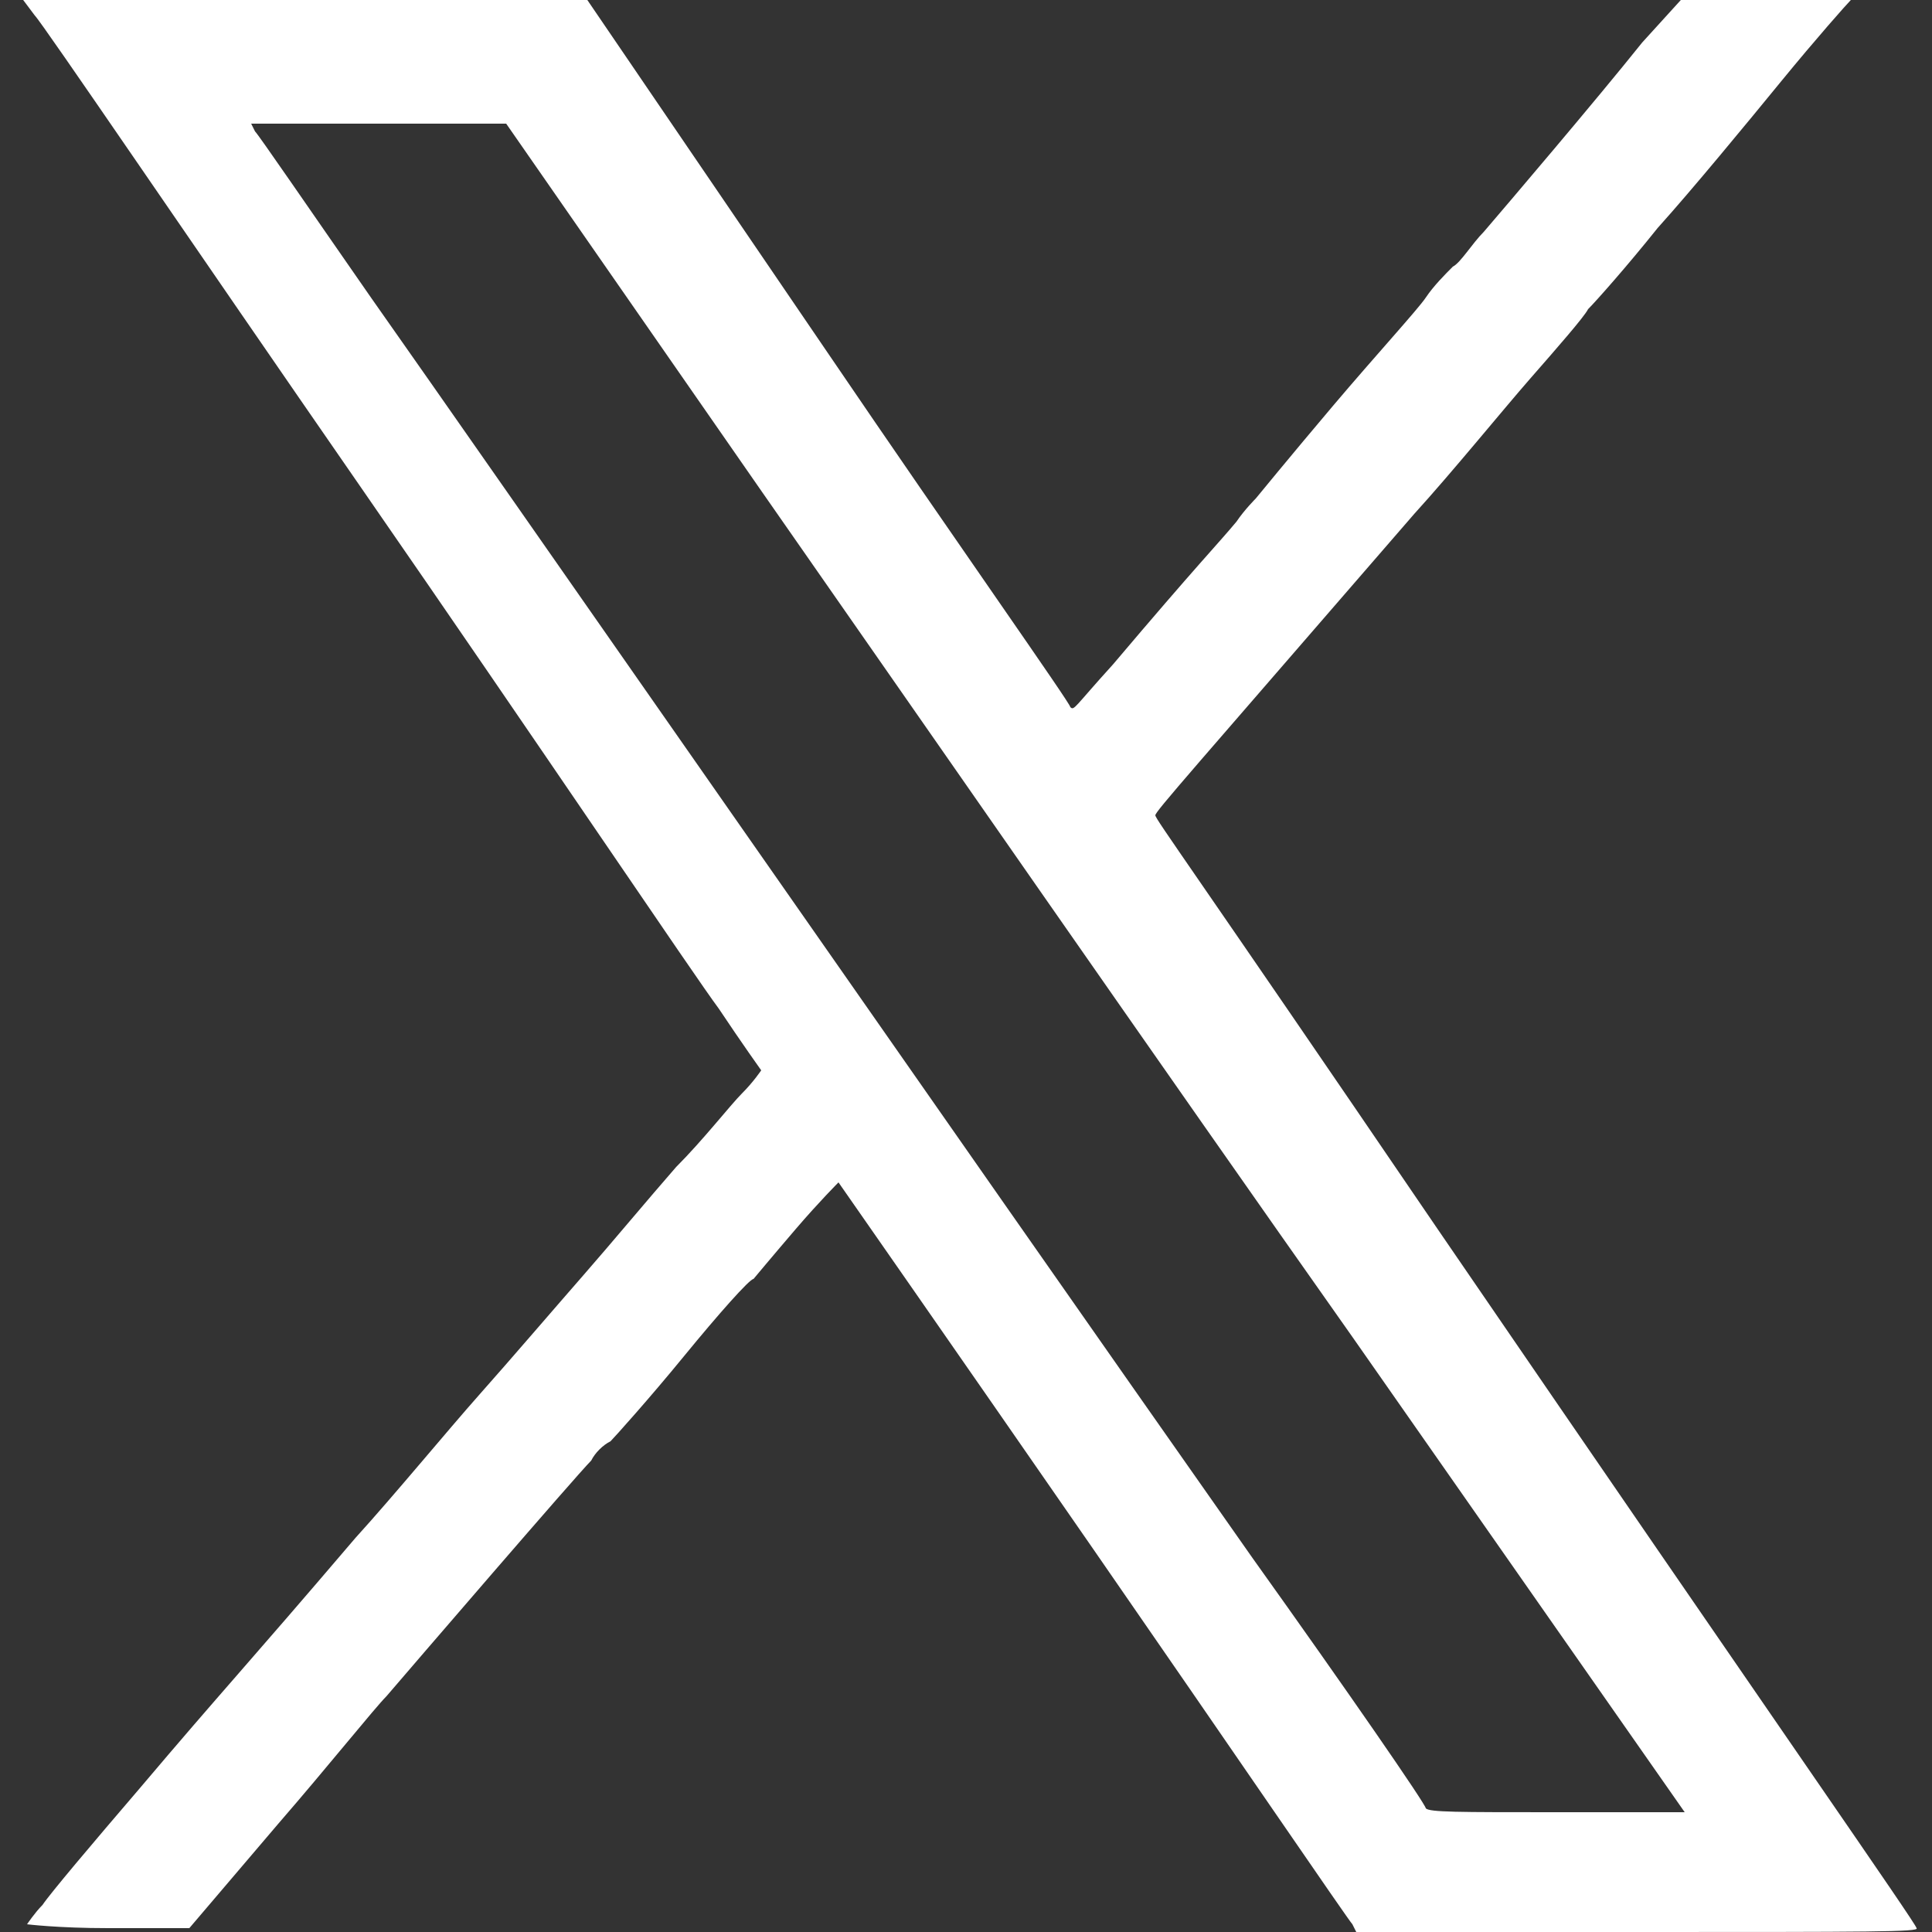
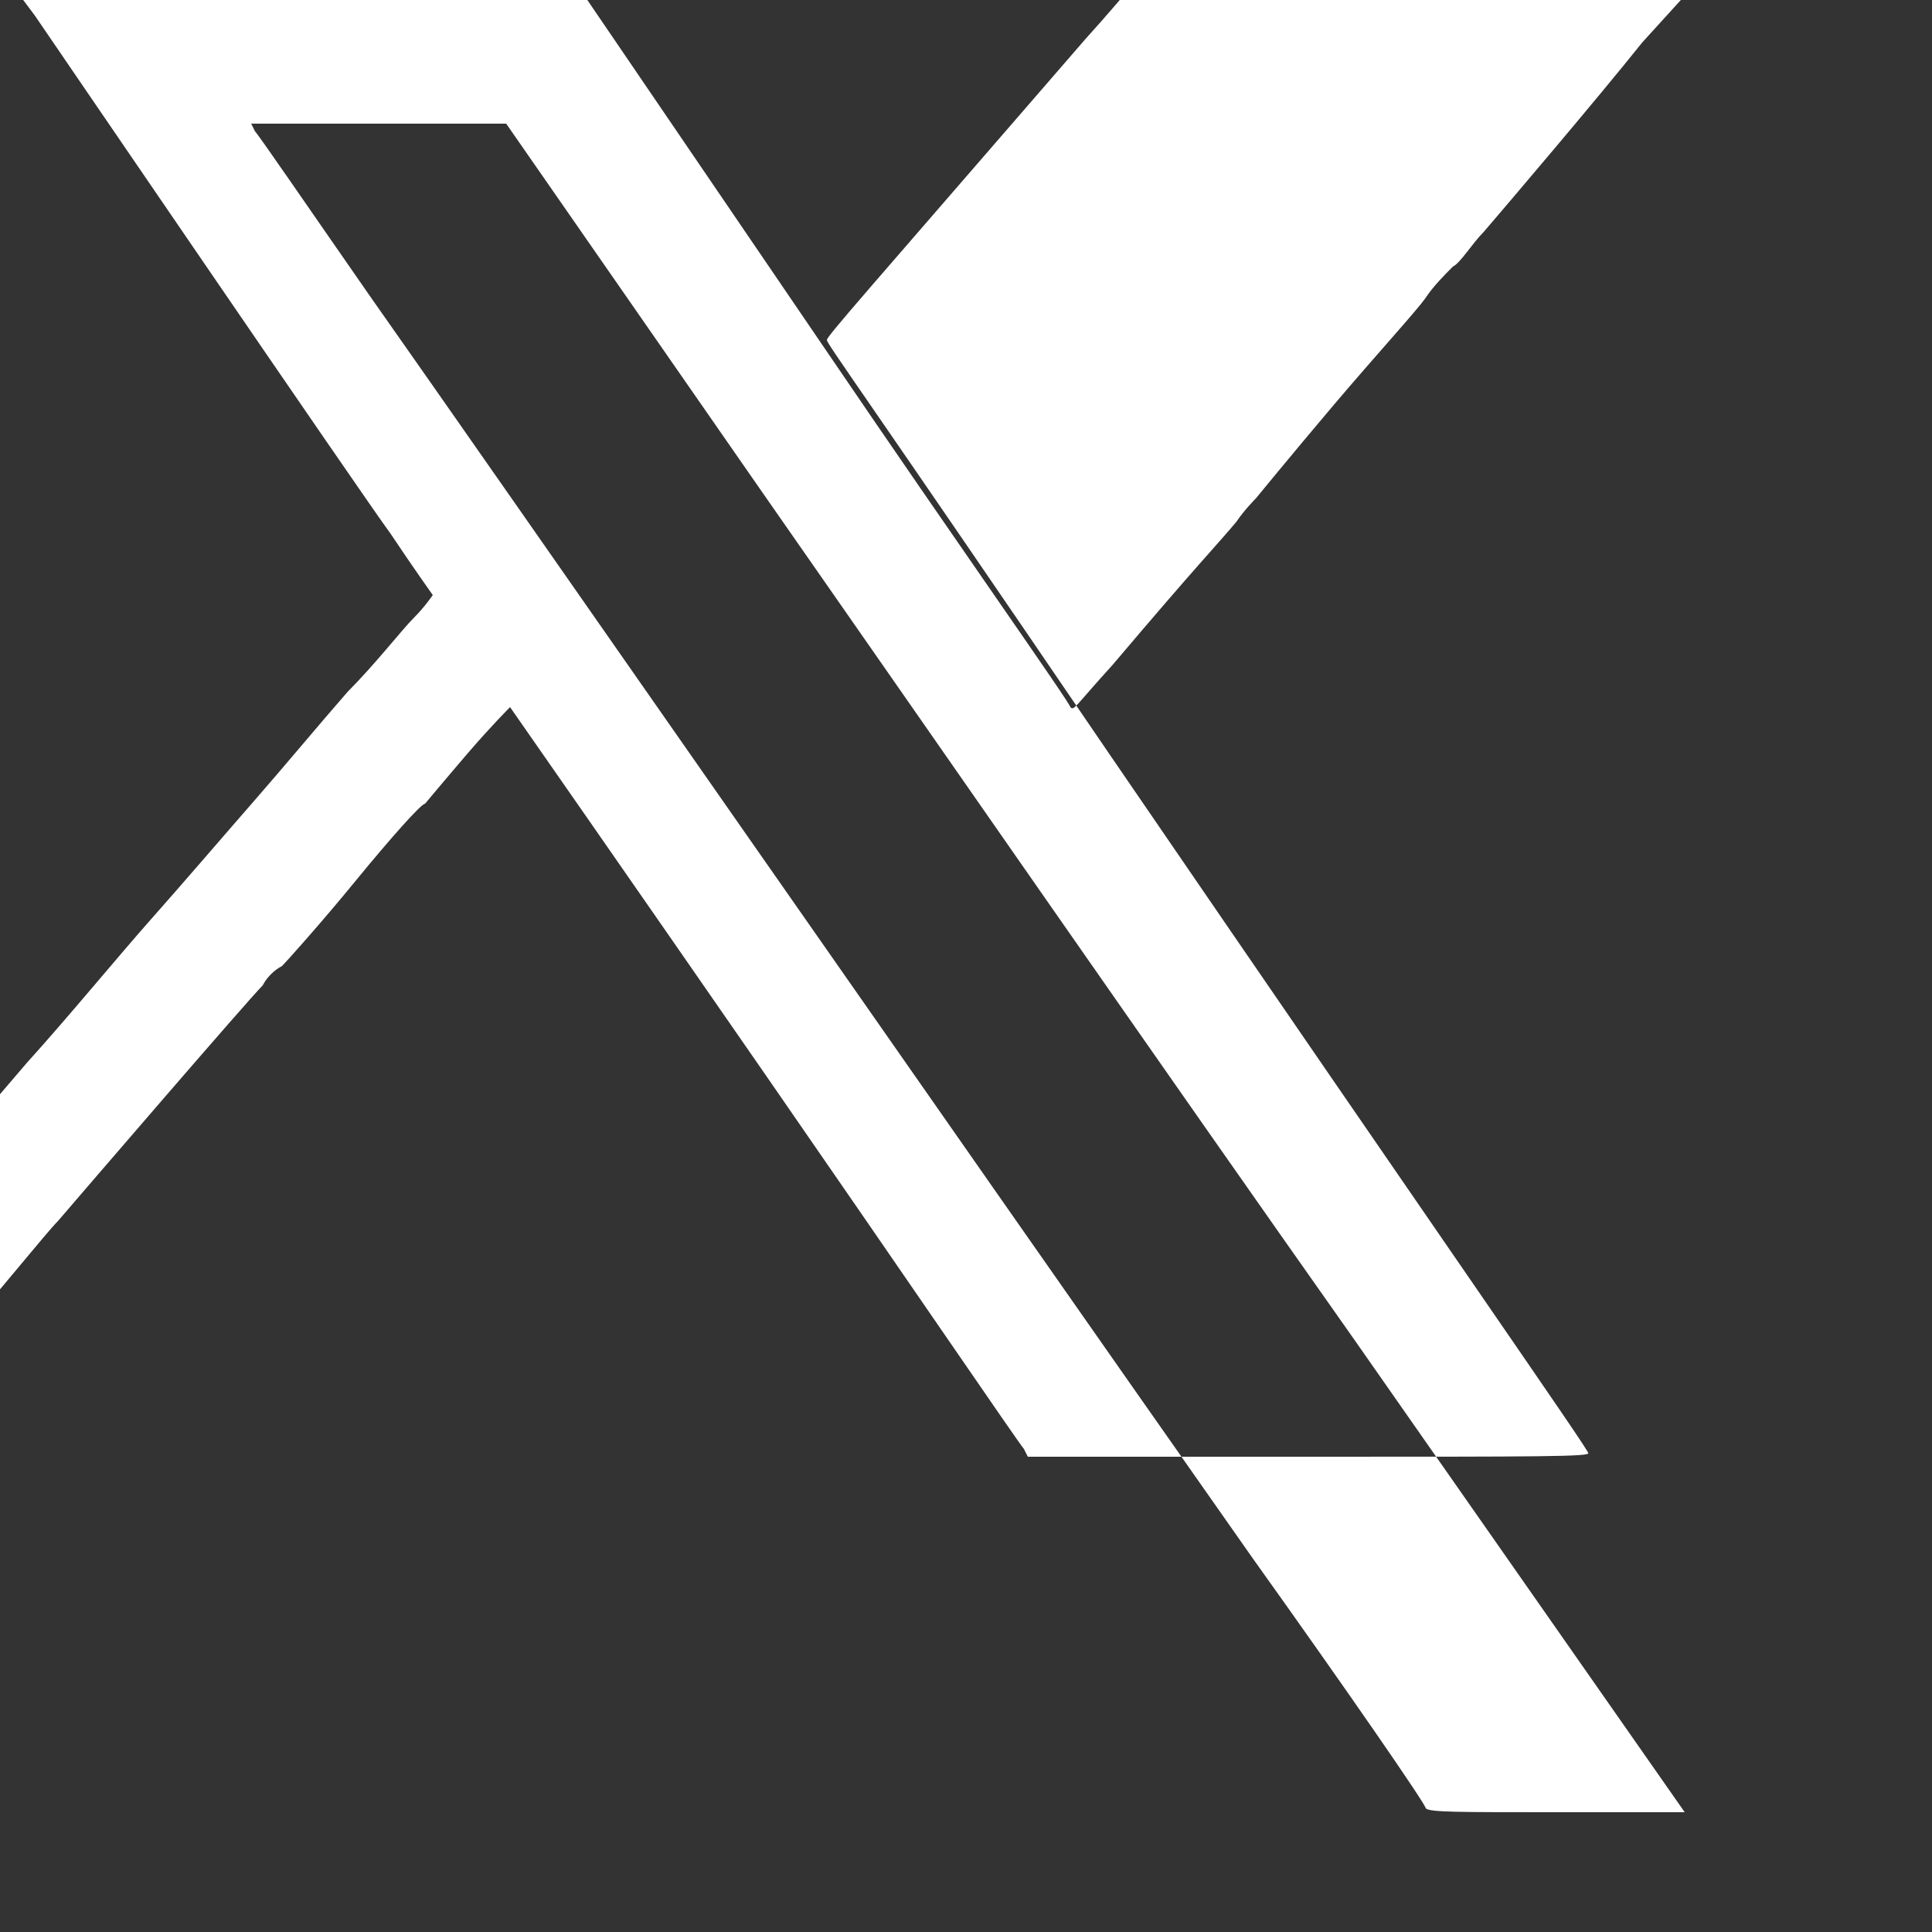
<svg xmlns="http://www.w3.org/2000/svg" version="1.1" id="Capa_1" x="0px" y="0px" width="50px" height="50px" viewBox="0 0 50 50" style="enable-background:new 0 0 50 50;" xml:space="preserve">
  <rect x="0" y="0" width="50" height="50" fill="#333333" stroke="none" />
  <style type="text/css">
	.st0{fill-rule:evenodd;clip-rule:evenodd;fill:#FFFFFF;}
</style>
-   <path class="st0" d="M0.9,0.4c0.2,0.2,4,5.8,8.5,12.3s8.6,12.6,9.2,13.4c0.6,0.9,1.1,1.6,1.1,1.6c0,0-0.2,0.3-0.5,0.6  c-0.3,0.3-1,1.2-1.7,1.9c-0.7,0.8-1.7,2-2.4,2.8c-0.7,0.8-1.9,2.2-2.7,3.1c-0.8,0.9-2.2,2.6-3.2,3.7c-2.9,3.4-3.4,3.9-5.6,6.5  c-1.2,1.4-2.3,2.7-2.5,3c-0.2,0.2-0.4,0.5-0.4,0.5c0,0,0.8,0.1,2.1,0.1h2.1l2.3-2.7c1.3-1.5,2.5-3,2.8-3.3c0.6-0.7,4.9-5.7,5.3-6.1  c0.1-0.2,0.3-0.4,0.5-0.5c0.1-0.1,1-1.1,1.9-2.2c0.9-1.1,1.7-2,1.8-2c0,0,0.5-0.6,1.1-1.3c0.6-0.7,1.1-1.2,1.1-1.2  c0,0,3,4.3,6.6,9.5c3.6,5.2,6.6,9.6,6.7,9.7l0.1,0.2l7.3,0c6,0,7.3,0,7.2-0.1c0-0.1-3.5-5.1-12.4-18.1c-6.4-9.4-7.3-10.6-7.3-10.7  c0-0.1,0.9-1.1,6.7-7.8c1-1.1,2.3-2.7,3-3.5c0.7-0.8,1.4-1.6,1.5-1.8c0.2-0.2,1-1.1,1.8-2.1c0.9-1,2.3-2.7,3.2-3.8  c0.9-1.1,1.7-2,1.8-2.1C47.8,0,47.7,0,45.7,0h-2.2l-1,1.1C41.3,2.6,39,5.3,38.4,6c-0.3,0.3-0.6,0.8-0.8,0.9  c-0.2,0.2-0.5,0.5-0.7,0.8s-1.3,1.5-2.4,2.8c-1.1,1.3-2,2.4-2,2.4c0,0-0.3,0.3-0.5,0.6c-0.5,0.6-1,1.1-3.2,3.7c-1,1.1-1,1.2-1.1,1.1  c0-0.1-2.9-4.2-6.3-9.2L15.2,0L7.9,0L0.6,0L0.9,0.4 M6.6,3.4c0.1,0.1,1.4,2,3,4.3c3.1,4.4,15,21.5,22.8,32.6  c2.5,3.5,4.5,6.4,4.5,6.5c0.1,0.1,0.8,0.1,3.4,0.1l3.3,0l-8.6-12.3C30.2,27.8,23.4,18,19.7,12.7l-6.6-9.5l-3.3,0l-3.3,0L6.6,3.4" />
+   <path class="st0" d="M0.9,0.4s8.6,12.6,9.2,13.4c0.6,0.9,1.1,1.6,1.1,1.6c0,0-0.2,0.3-0.5,0.6  c-0.3,0.3-1,1.2-1.7,1.9c-0.7,0.8-1.7,2-2.4,2.8c-0.7,0.8-1.9,2.2-2.7,3.1c-0.8,0.9-2.2,2.6-3.2,3.7c-2.9,3.4-3.4,3.9-5.6,6.5  c-1.2,1.4-2.3,2.7-2.5,3c-0.2,0.2-0.4,0.5-0.4,0.5c0,0,0.8,0.1,2.1,0.1h2.1l2.3-2.7c1.3-1.5,2.5-3,2.8-3.3c0.6-0.7,4.9-5.7,5.3-6.1  c0.1-0.2,0.3-0.4,0.5-0.5c0.1-0.1,1-1.1,1.9-2.2c0.9-1.1,1.7-2,1.8-2c0,0,0.5-0.6,1.1-1.3c0.6-0.7,1.1-1.2,1.1-1.2  c0,0,3,4.3,6.6,9.5c3.6,5.2,6.6,9.6,6.7,9.7l0.1,0.2l7.3,0c6,0,7.3,0,7.2-0.1c0-0.1-3.5-5.1-12.4-18.1c-6.4-9.4-7.3-10.6-7.3-10.7  c0-0.1,0.9-1.1,6.7-7.8c1-1.1,2.3-2.7,3-3.5c0.7-0.8,1.4-1.6,1.5-1.8c0.2-0.2,1-1.1,1.8-2.1c0.9-1,2.3-2.7,3.2-3.8  c0.9-1.1,1.7-2,1.8-2.1C47.8,0,47.7,0,45.7,0h-2.2l-1,1.1C41.3,2.6,39,5.3,38.4,6c-0.3,0.3-0.6,0.8-0.8,0.9  c-0.2,0.2-0.5,0.5-0.7,0.8s-1.3,1.5-2.4,2.8c-1.1,1.3-2,2.4-2,2.4c0,0-0.3,0.3-0.5,0.6c-0.5,0.6-1,1.1-3.2,3.7c-1,1.1-1,1.2-1.1,1.1  c0-0.1-2.9-4.2-6.3-9.2L15.2,0L7.9,0L0.6,0L0.9,0.4 M6.6,3.4c0.1,0.1,1.4,2,3,4.3c3.1,4.4,15,21.5,22.8,32.6  c2.5,3.5,4.5,6.4,4.5,6.5c0.1,0.1,0.8,0.1,3.4,0.1l3.3,0l-8.6-12.3C30.2,27.8,23.4,18,19.7,12.7l-6.6-9.5l-3.3,0l-3.3,0L6.6,3.4" />
</svg>